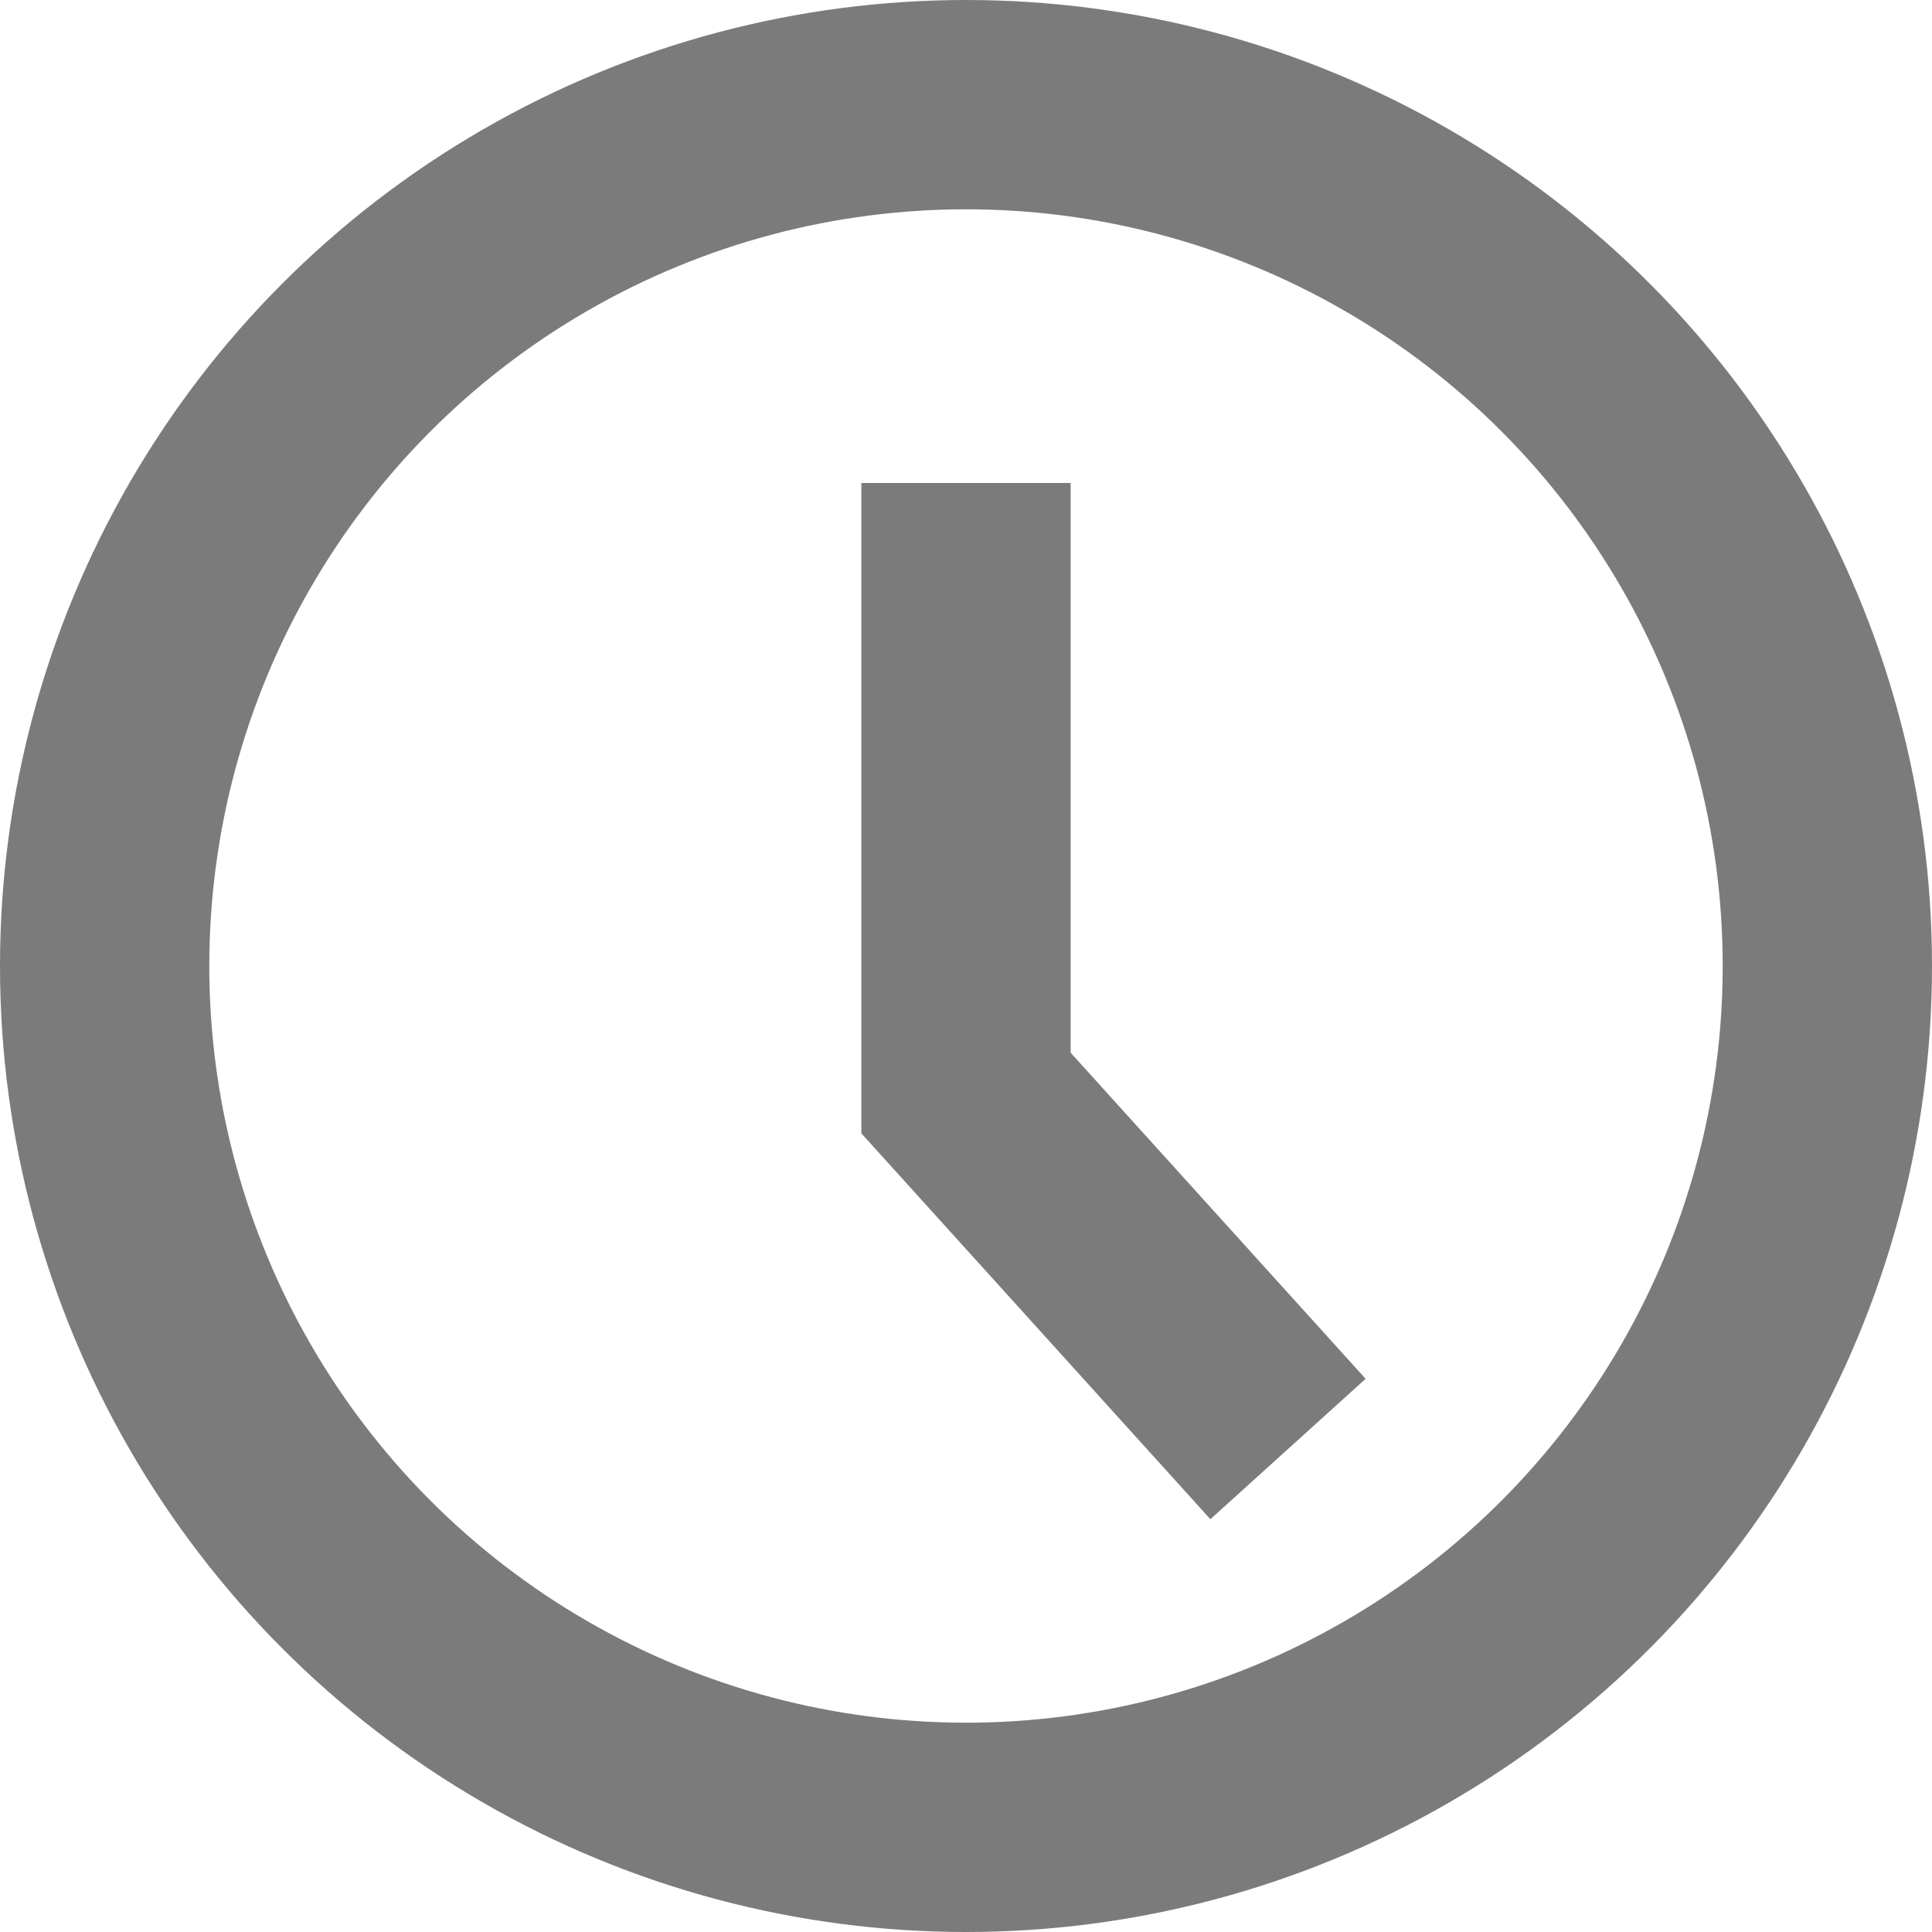
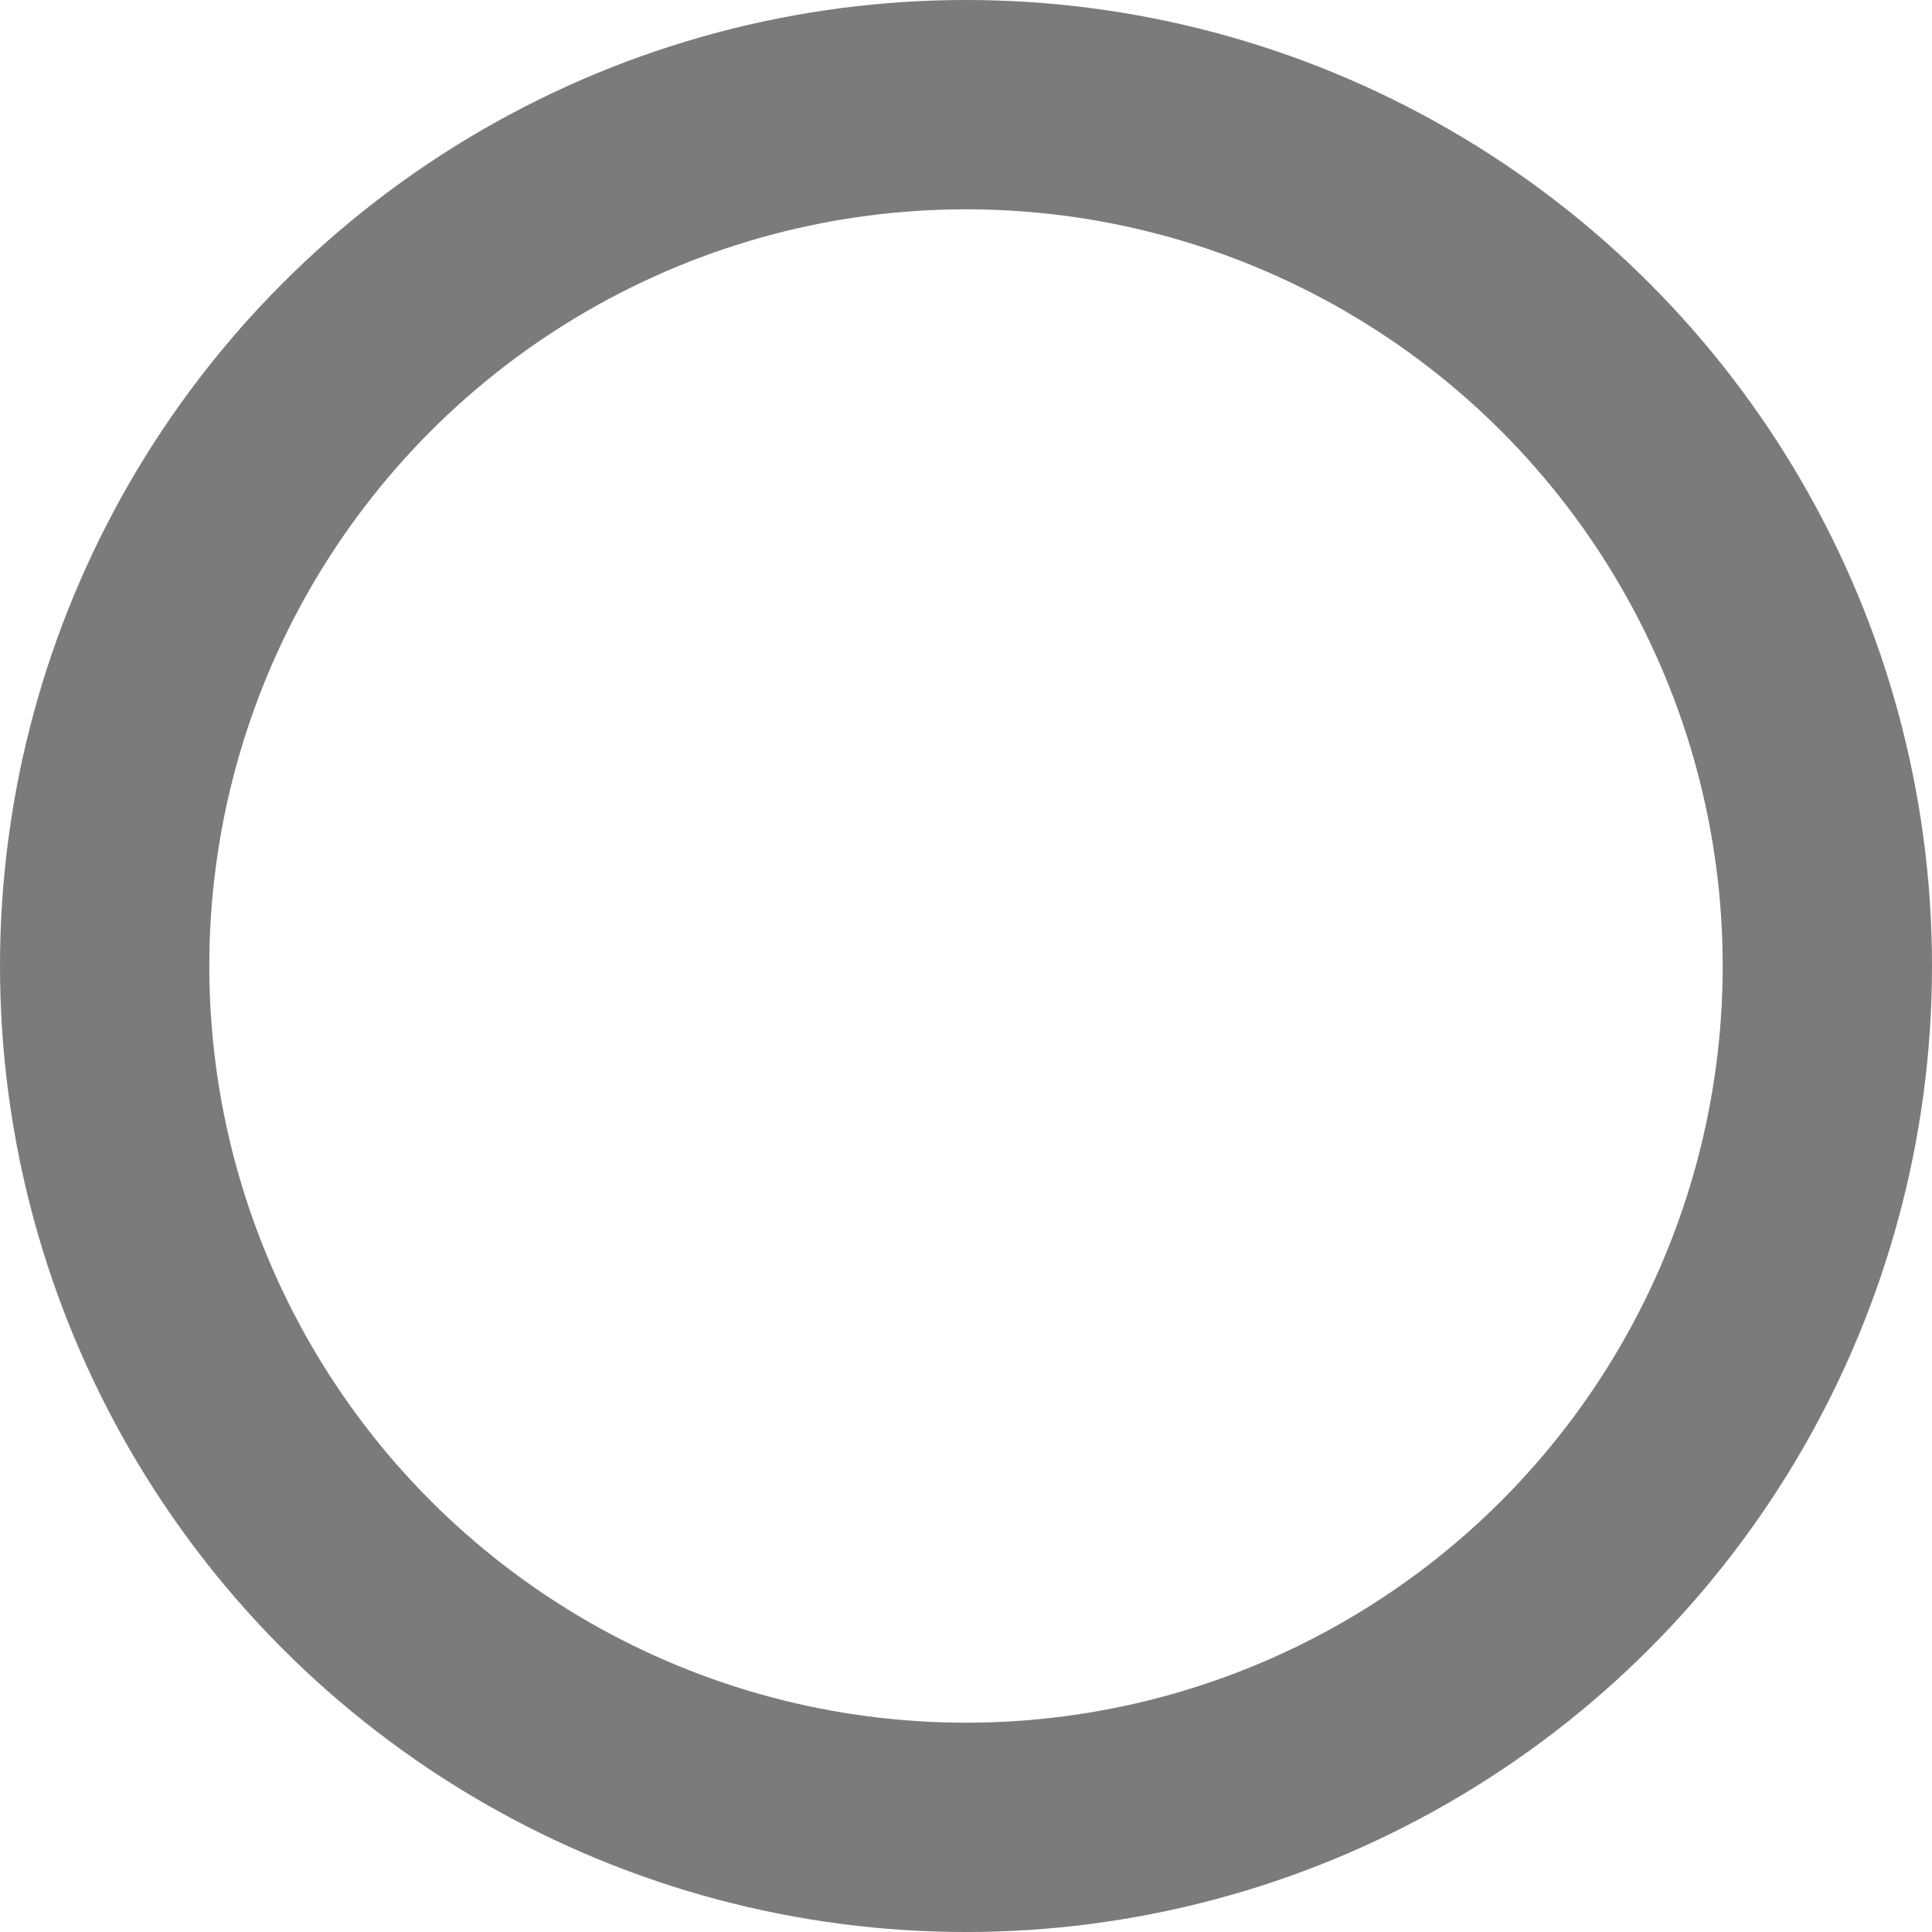
<svg xmlns="http://www.w3.org/2000/svg" width="12" height="12" viewBox="0 0 12 12" fill="none">
  <circle cx="6" cy="6" r="5.35" stroke="#7B7B7B" stroke-width="1.3" />
-   <path d="M6 3V6.789L8 9" stroke="#7B7B7B" stroke-width="1.3" />
</svg>